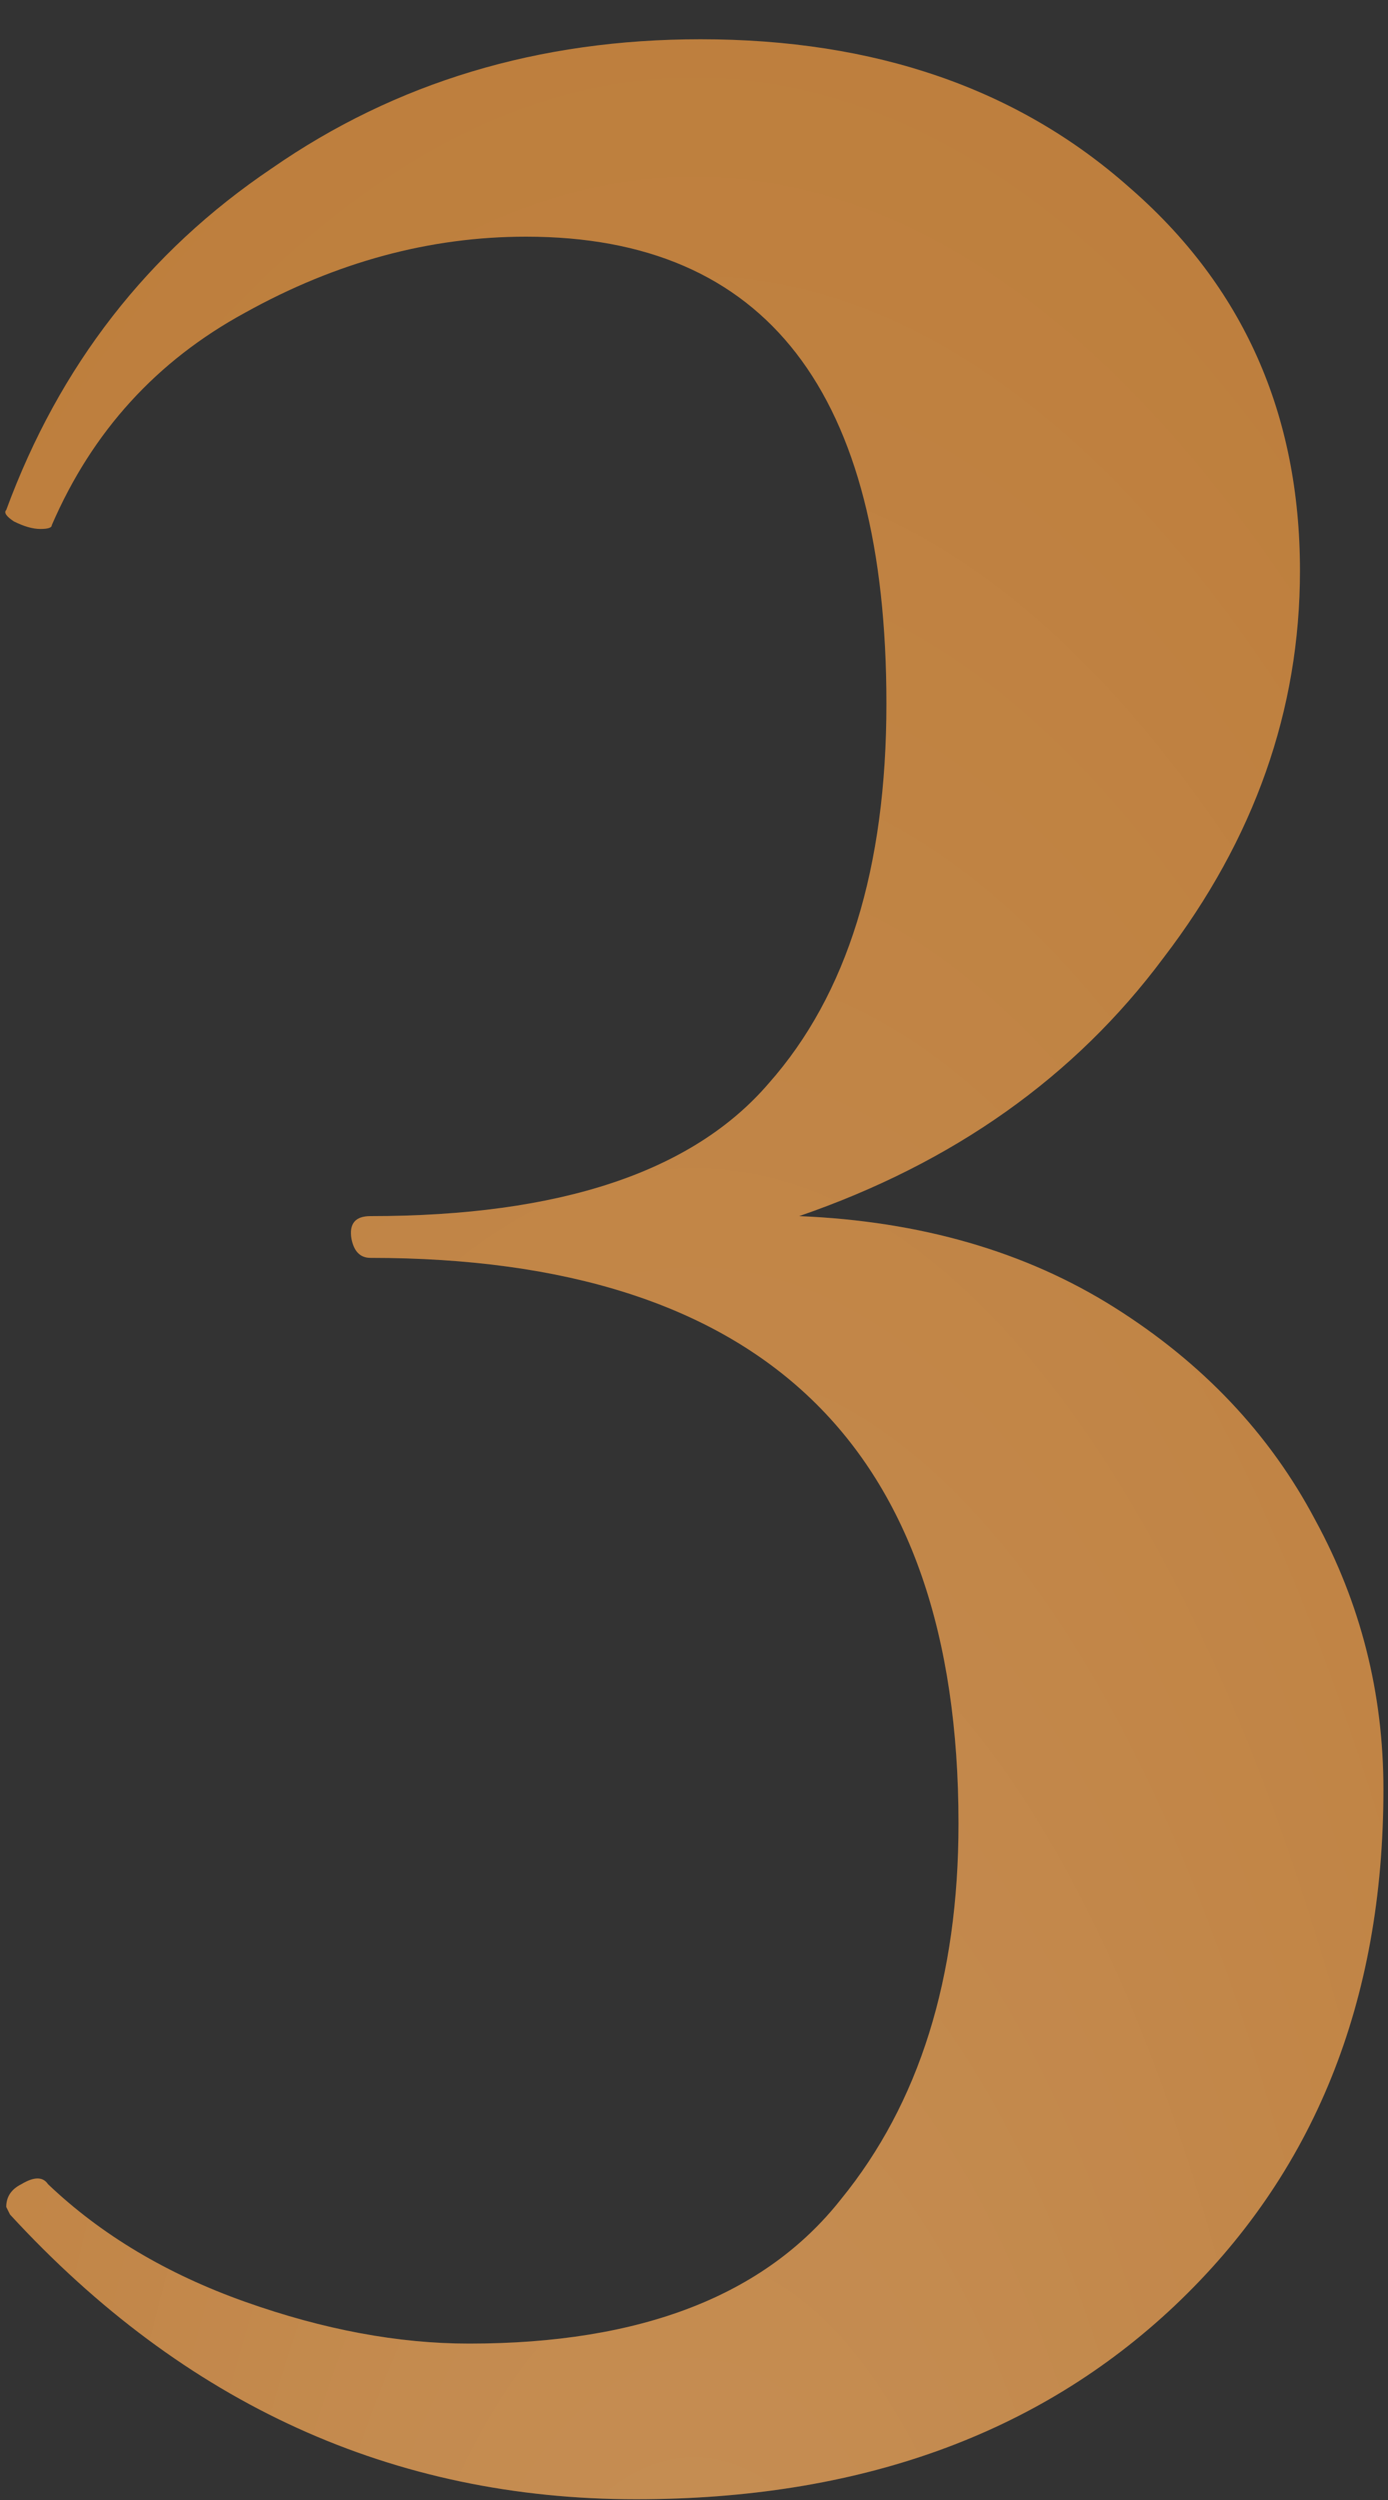
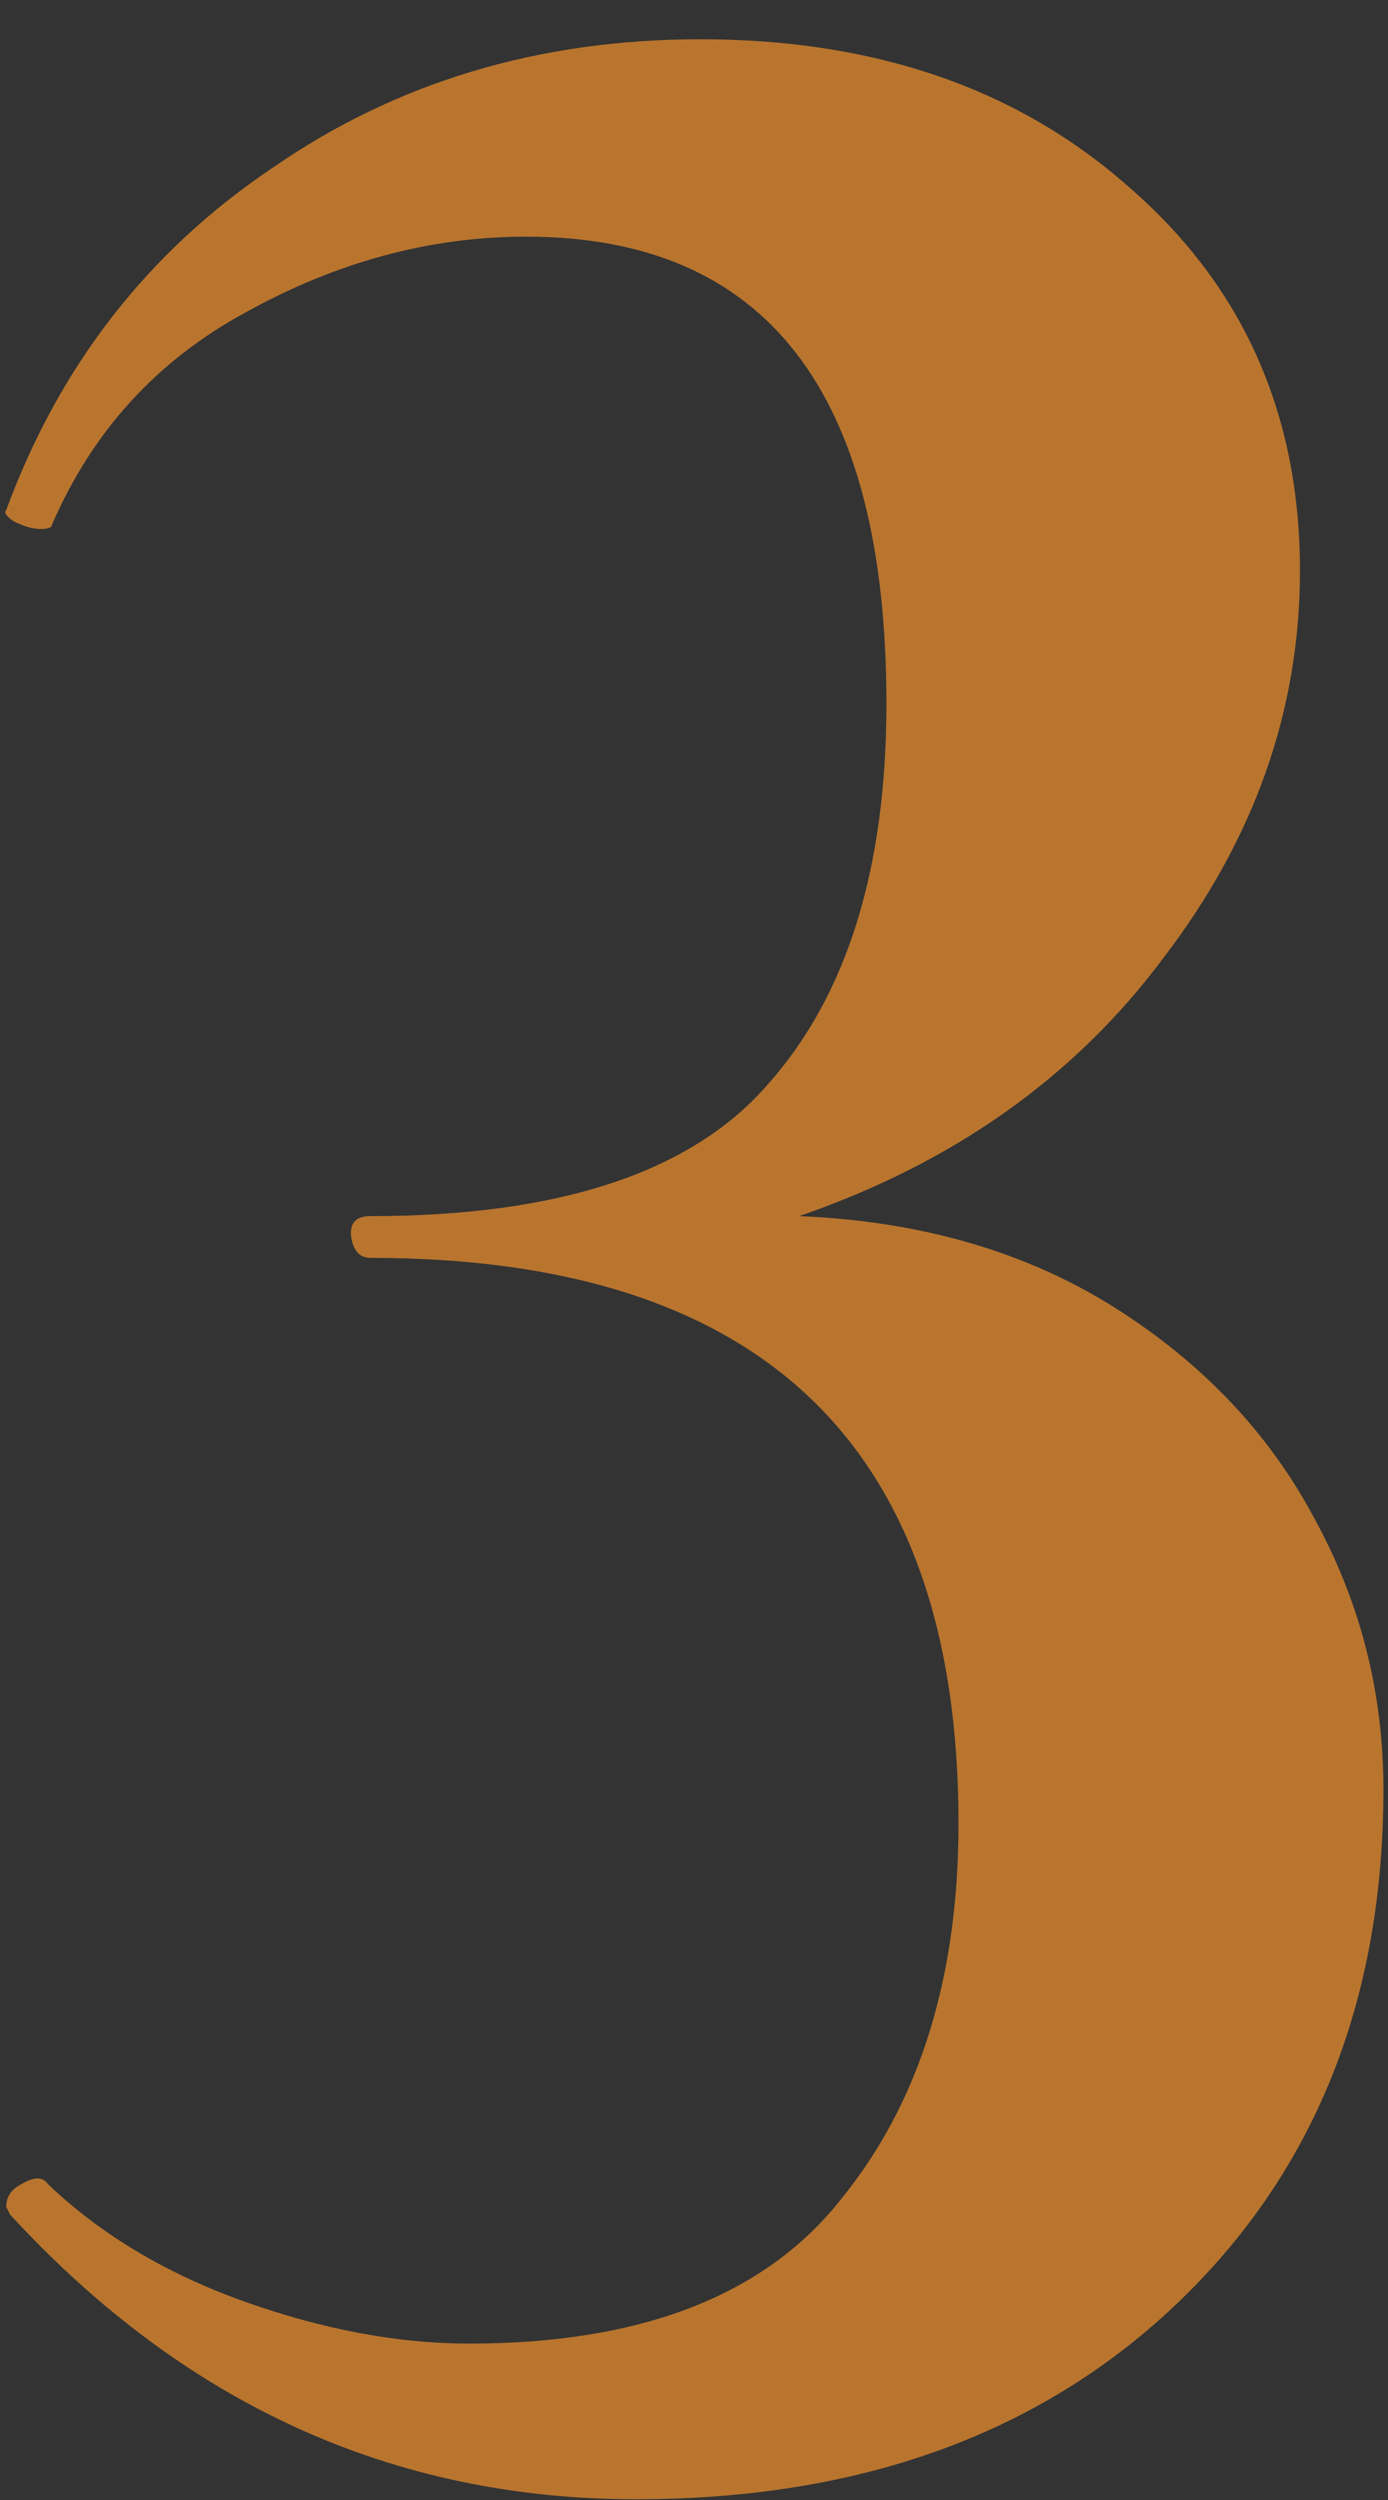
<svg xmlns="http://www.w3.org/2000/svg" width="30" height="54" viewBox="0 0 30 54" fill="none">
  <rect x="0" y="0" width="30" height="54" fill="#333333" stroke="none" />
  <path d="M17.273 26.268C19.897 26.377 22.165 27.033 24.079 28.236C25.992 29.439 27.441 30.969 28.425 32.828C29.409 34.632 29.901 36.573 29.901 38.65C29.901 43.242 28.397 46.959 25.391 49.802C22.439 52.59 18.557 53.984 13.747 53.984C8.499 53.984 3.989 51.934 0.217 47.834L0.135 47.67C0.135 47.451 0.244 47.287 0.463 47.178C0.736 47.014 0.927 47.014 1.037 47.178C2.185 48.271 3.606 49.119 5.301 49.72C6.995 50.321 8.608 50.622 10.139 50.622C13.856 50.622 16.535 49.583 18.175 47.506C19.869 45.429 20.717 42.723 20.717 39.388C20.717 31.243 16.48 27.17 8.007 27.17C7.788 27.17 7.651 27.033 7.597 26.76C7.542 26.432 7.679 26.268 8.007 26.268C12.107 26.268 14.977 25.311 16.617 23.398C18.311 21.485 19.159 18.751 19.159 15.198C19.159 8.474 16.562 5.112 11.369 5.112C9.291 5.112 7.269 5.659 5.301 6.752C3.387 7.791 1.993 9.321 1.119 11.344C1.119 11.399 1.037 11.426 0.873 11.426C0.709 11.426 0.517 11.371 0.299 11.262C0.135 11.153 0.08 11.071 0.135 11.016C1.283 7.9 3.196 5.44 5.875 3.636C8.553 1.777 11.642 0.848 15.141 0.848C18.913 0.848 22.001 1.914 24.407 4.046C26.867 6.178 28.097 8.939 28.097 12.328C28.097 15.335 27.113 18.123 25.145 20.692C23.231 23.261 20.607 25.12 17.273 26.268Z" fill="#B9752E" />
-   <path d="M17.273 26.268C19.897 26.377 22.165 27.033 24.079 28.236C25.992 29.439 27.441 30.969 28.425 32.828C29.409 34.632 29.901 36.573 29.901 38.65C29.901 43.242 28.397 46.959 25.391 49.802C22.439 52.59 18.557 53.984 13.747 53.984C8.499 53.984 3.989 51.934 0.217 47.834L0.135 47.67C0.135 47.451 0.244 47.287 0.463 47.178C0.736 47.014 0.927 47.014 1.037 47.178C2.185 48.271 3.606 49.119 5.301 49.72C6.995 50.321 8.608 50.622 10.139 50.622C13.856 50.622 16.535 49.583 18.175 47.506C19.869 45.429 20.717 42.723 20.717 39.388C20.717 31.243 16.48 27.17 8.007 27.17C7.788 27.17 7.651 27.033 7.597 26.76C7.542 26.432 7.679 26.268 8.007 26.268C12.107 26.268 14.977 25.311 16.617 23.398C18.311 21.485 19.159 18.751 19.159 15.198C19.159 8.474 16.562 5.112 11.369 5.112C9.291 5.112 7.269 5.659 5.301 6.752C3.387 7.791 1.993 9.321 1.119 11.344C1.119 11.399 1.037 11.426 0.873 11.426C0.709 11.426 0.517 11.371 0.299 11.262C0.135 11.153 0.08 11.071 0.135 11.016C1.283 7.9 3.196 5.44 5.875 3.636C8.553 1.777 11.642 0.848 15.141 0.848C18.913 0.848 22.001 1.914 24.407 4.046C26.867 6.178 28.097 8.939 28.097 12.328C28.097 15.335 27.113 18.123 25.145 20.692C23.231 23.261 20.607 25.12 17.273 26.268Z" fill="url(#paint0_radial_12_6)" fill-opacity="0.2" />
  <defs>
    <radialGradient id="paint0_radial_12_6" cx="0" cy="0" r="1" gradientUnits="userSpaceOnUse" gradientTransform="translate(15 68) rotate(90) scale(85 34)">
      <stop stop-color="white" />
      <stop offset="1" stop-color="white" stop-opacity="0.2" />
    </radialGradient>
  </defs>
</svg>